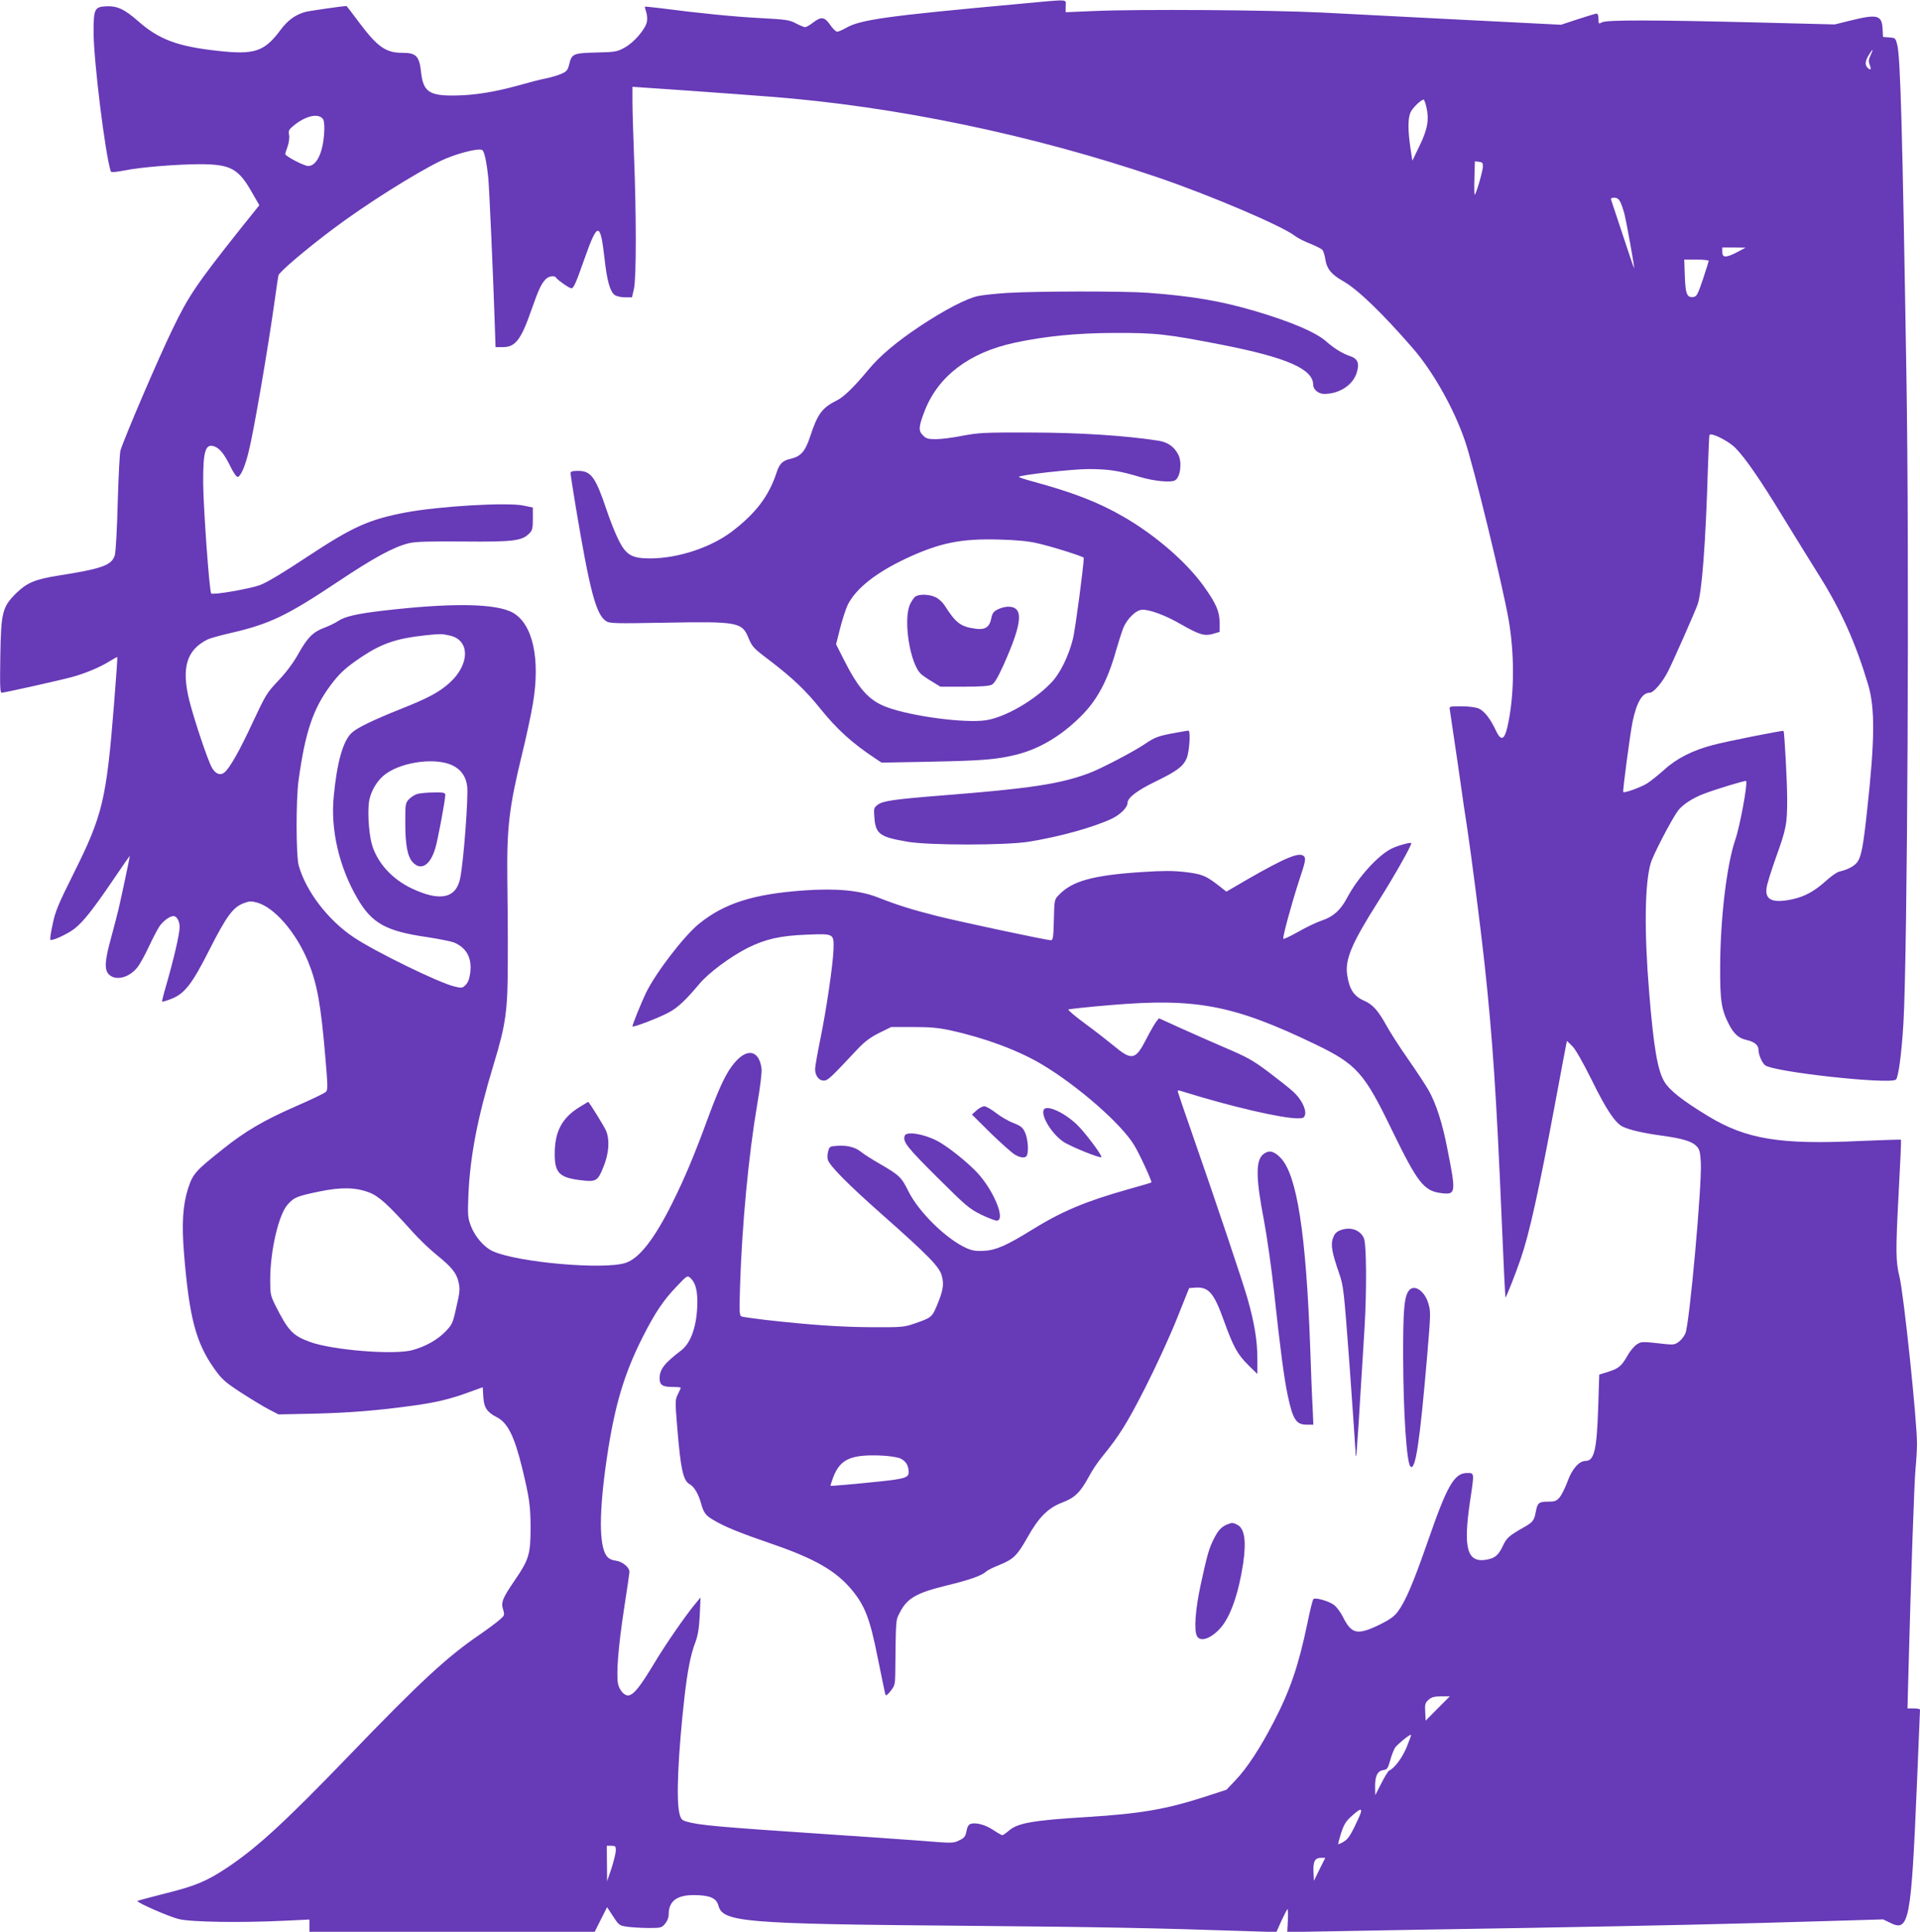
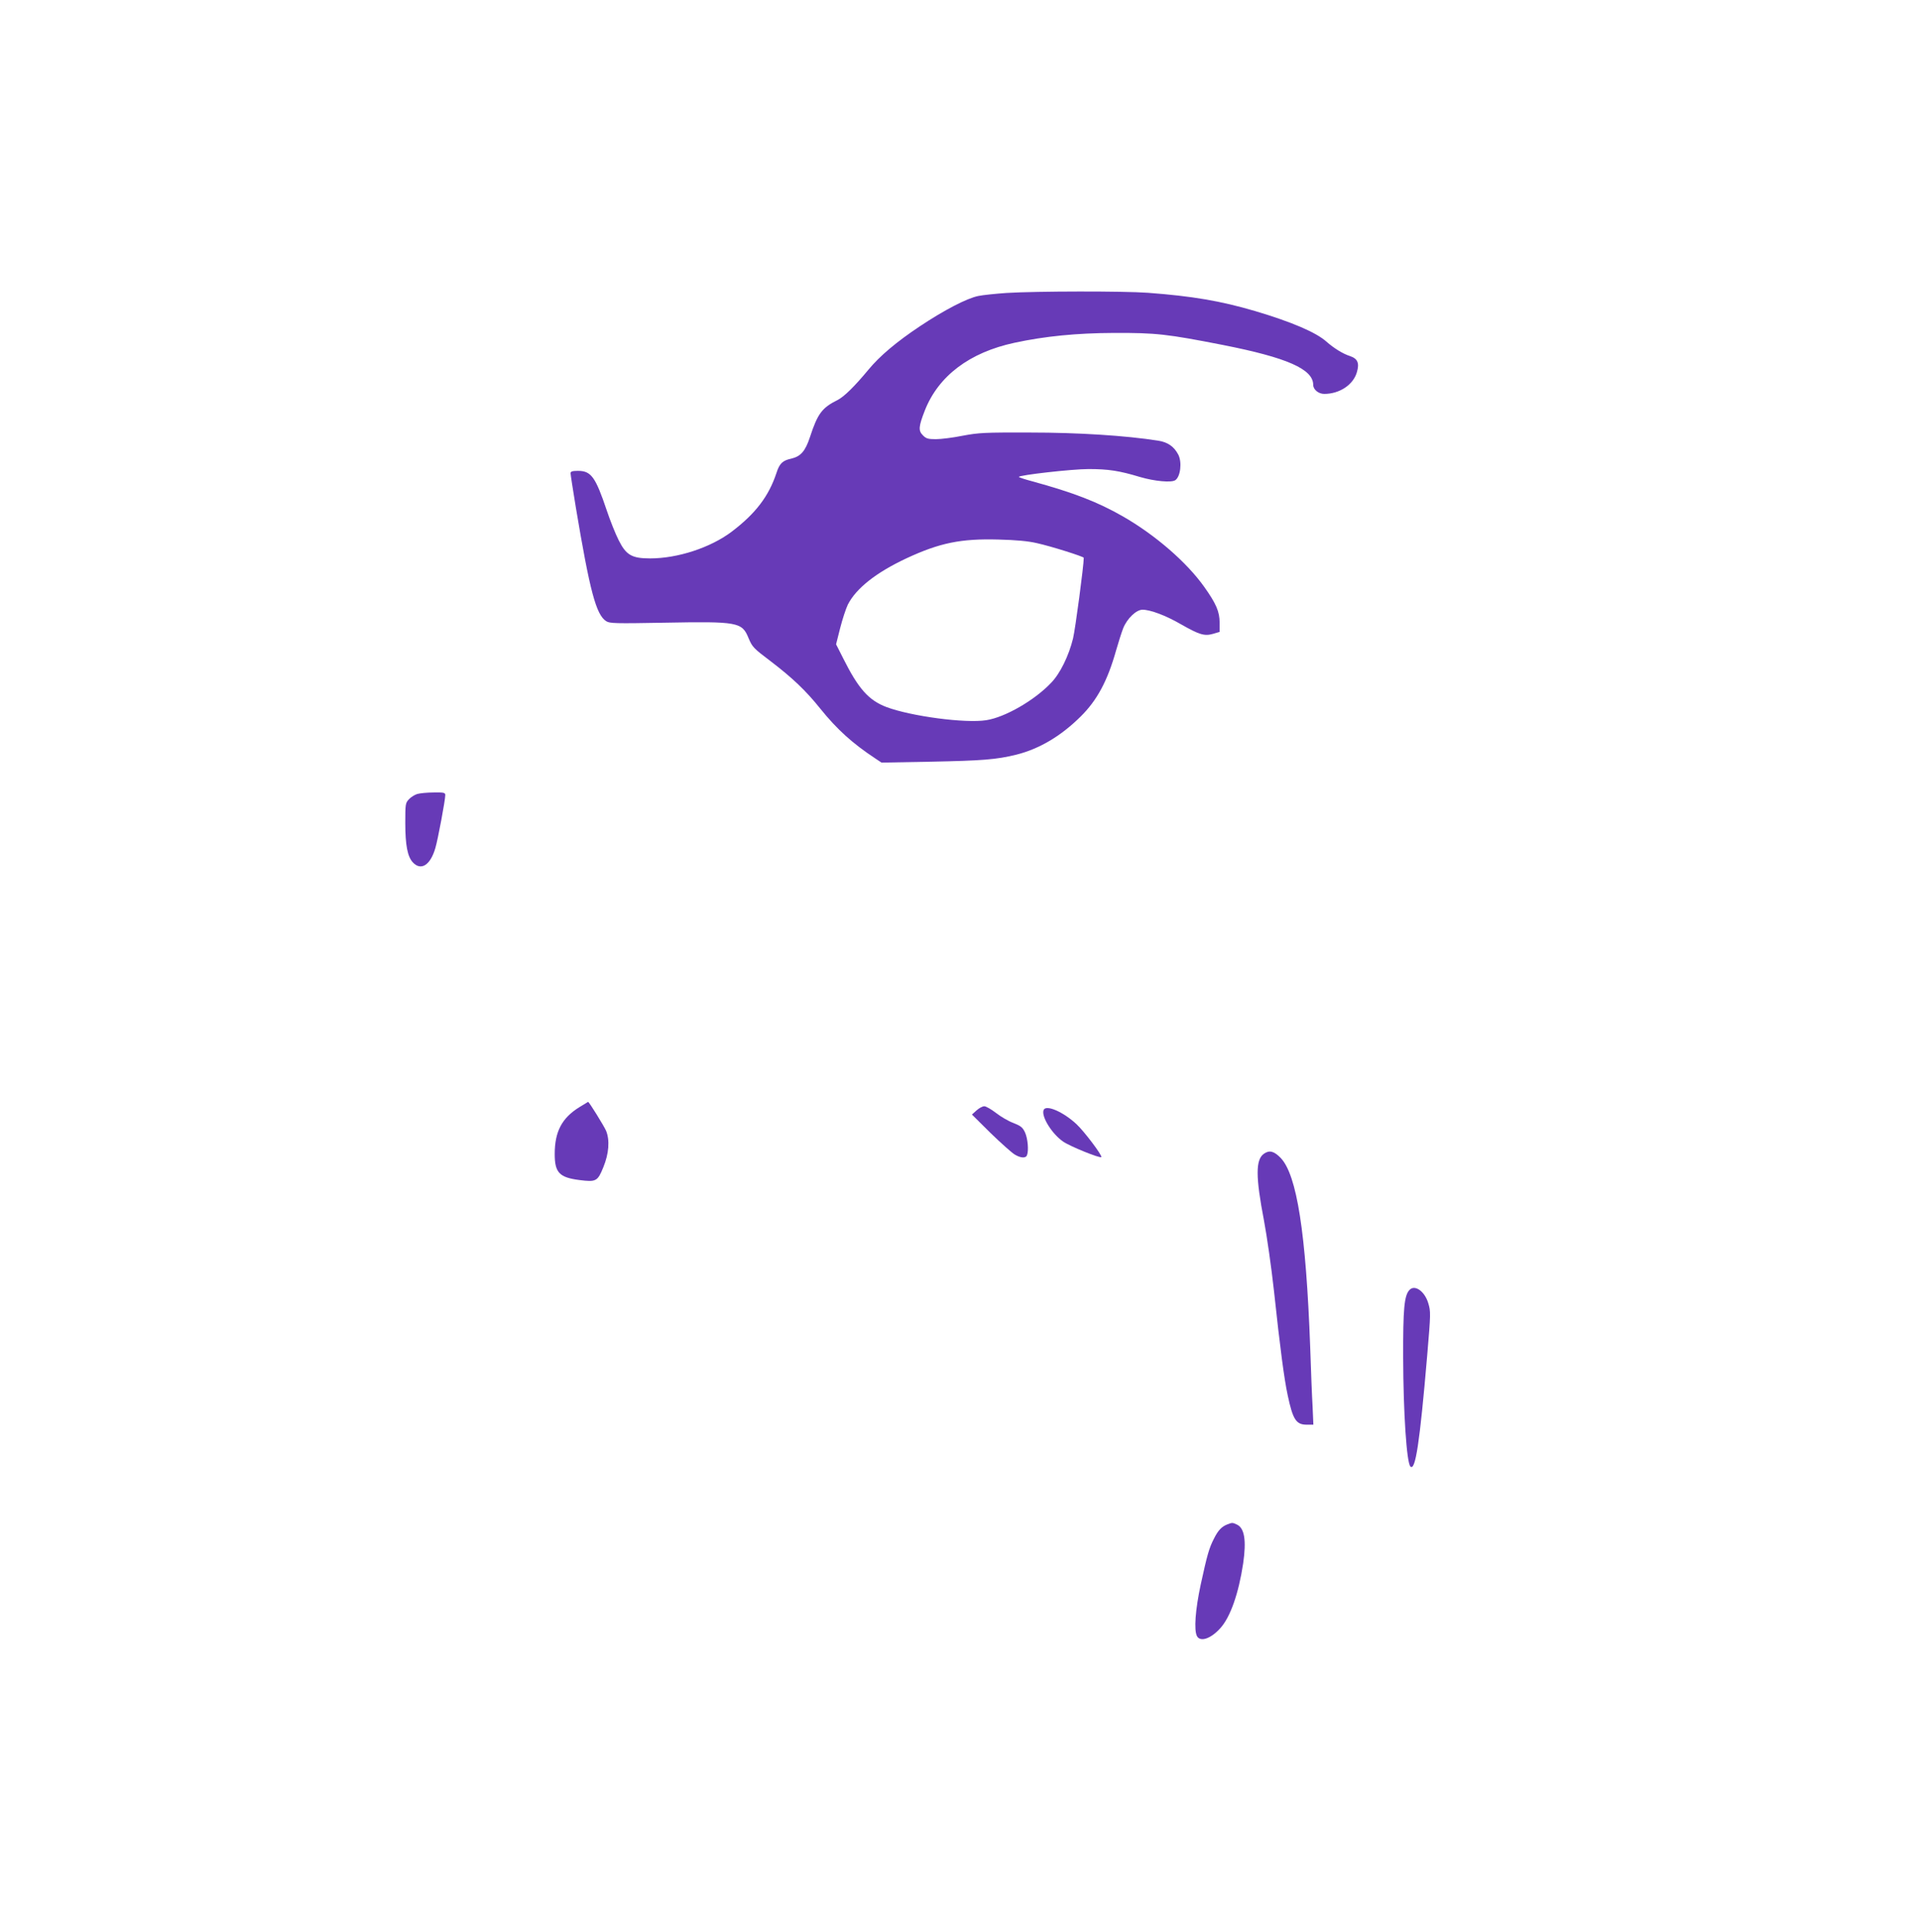
<svg xmlns="http://www.w3.org/2000/svg" version="1.0" width="1272pt" height="1280pt" viewBox="0 0 1272 1280" preserveAspectRatio="xMidYMid meet">
  <g transform="translate(0,1280) scale(0.1,-0.1)" fill="#673ab7" stroke="none">
-     <path d="M6750 12774 c-877 -80 -1051 -104 -1147 -160 -23 -13 -48 -24 -57 -24 -8 0 -29 20 -46 45 -37 54 -59 57 -114 15 -22 -17 -45 -30 -52 -30 -7 0 -34 11 -61 25 -43 23 -66 26 -233 35 -173 9 -408 32 -658 65 -59 7 -108 12 -109 11 -2 -2 2 -17 8 -35 6 -17 8 -46 5 -64 -9 -49 -85 -138 -147 -172 -51 -28 -61 -30 -189 -33 -153 -4 -162 -8 -179 -78 -10 -40 -17 -48 -54 -64 -23 -10 -69 -23 -102 -30 -33 -6 -114 -27 -180 -46 -155 -43 -294 -66 -425 -67 -165 -2 -206 26 -220 151 -12 111 -32 132 -125 132 -108 0 -163 38 -282 196 -47 63 -86 114 -87 114 -25 0 -246 -32 -273 -39 -68 -19 -117 -55 -168 -124 -105 -140 -171 -161 -412 -134 -266 29 -390 75 -528 197 -93 81 -139 102 -215 98 -73 -4 -80 -18 -80 -171 0 -186 77 -812 114 -923 3 -7 30 -5 88 6 104 22 355 42 505 42 202 -1 253 -29 344 -190 l47 -82 -126 -157 c-291 -367 -343 -444 -448 -662 -93 -191 -318 -716 -346 -806 -5 -16 -13 -170 -18 -340 -4 -171 -13 -329 -19 -352 -19 -68 -81 -91 -381 -138 -148 -24 -202 -47 -271 -114 -94 -93 -102 -126 -107 -418 -3 -206 -2 -243 10 -243 17 0 389 83 465 104 85 23 184 64 243 101 30 18 56 33 57 31 2 -1 -8 -144 -22 -317 -50 -626 -75 -732 -266 -1114 -103 -207 -123 -254 -140 -338 -12 -54 -19 -101 -15 -104 10 -10 114 38 159 73 59 46 124 129 256 323 61 91 111 162 111 159 0 -8 -56 -273 -74 -349 -8 -35 -31 -122 -50 -193 -43 -155 -46 -213 -13 -244 45 -43 133 -20 187 48 17 21 51 83 76 137 25 54 57 115 71 136 25 35 68 67 92 67 22 0 41 -33 41 -73 0 -45 -38 -209 -89 -386 -17 -58 -29 -106 -27 -108 2 -2 29 6 60 18 90 35 138 97 257 333 110 216 153 275 223 301 36 14 50 15 87 5 116 -31 259 -196 340 -391 60 -148 85 -282 115 -642 16 -185 16 -209 3 -222 -9 -9 -101 -53 -205 -98 -205 -90 -330 -163 -475 -279 -185 -147 -201 -165 -233 -263 -35 -110 -43 -233 -27 -430 35 -428 79 -593 202 -766 48 -67 68 -86 172 -154 65 -42 148 -93 185 -112 l67 -35 240 5 c232 6 421 21 650 53 150 20 252 45 366 87 l97 35 4 -64 c4 -71 24 -101 90 -135 72 -37 116 -126 168 -339 47 -194 55 -250 55 -395 0 -172 -11 -209 -102 -342 -85 -125 -95 -149 -80 -198 11 -37 11 -39 -28 -72 -21 -18 -79 -61 -127 -94 -217 -148 -397 -315 -864 -800 -427 -443 -610 -611 -809 -744 -136 -90 -209 -121 -406 -170 -101 -26 -186 -48 -188 -51 -9 -9 208 -104 274 -120 81 -20 407 -25 698 -11 l167 8 0 -40 0 -41 945 0 945 0 41 82 41 81 40 -61 c39 -60 41 -61 96 -69 32 -4 95 -8 140 -8 79 0 85 1 108 28 15 18 24 41 24 63 0 87 54 128 170 127 103 -1 146 -19 160 -71 29 -108 173 -120 1595 -132 925 -8 1292 -15 1910 -36 l191 -6 34 76 c19 41 37 75 40 76 3 0 4 -34 2 -76 l-4 -76 339 6 c186 4 736 13 1223 21 901 16 1354 26 2016 46 l370 11 43 -21 c129 -66 142 0 181 929 11 261 20 478 20 482 0 4 -19 8 -41 8 l-42 0 7 263 c16 611 38 1238 46 1322 5 50 10 126 10 170 0 152 -87 985 -116 1105 -25 103 -26 163 -6 545 11 198 18 362 16 363 -1 2 -121 -2 -266 -8 -534 -26 -758 11 -1011 164 -171 104 -259 173 -292 231 -44 75 -70 230 -99 585 -34 409 -30 724 10 861 17 57 139 291 181 348 31 40 98 84 173 112 82 31 273 89 278 84 12 -12 -41 -301 -72 -390 -56 -163 -99 -519 -100 -840 -1 -227 8 -284 58 -382 32 -63 65 -93 117 -104 53 -12 79 -34 79 -66 0 -31 23 -84 43 -101 54 -45 833 -130 868 -95 16 16 37 172 49 371 27 446 40 3085 20 4287 -27 1665 -40 2115 -61 2199 -11 43 -12 45 -53 48 l-41 3 -3 55 c-5 90 -35 98 -212 54 l-105 -26 -510 13 c-686 17 -1003 18 -1032 1 -22 -12 -23 -11 -23 23 0 21 -5 35 -12 35 -7 0 -62 -17 -124 -37 l-112 -37 -634 32 c-348 18 -777 40 -953 49 -354 17 -1206 23 -1507 10 l-188 -8 0 40 c0 49 37 47 -310 15z m5643 -339 c-14 -29 -15 -42 -6 -65 12 -31 6 -39 -15 -18 -18 18 -15 46 9 84 27 44 33 43 12 -1z m-7298 -275 c839 -64 1748 -254 2577 -536 348 -119 818 -319 907 -387 19 -15 65 -38 102 -52 37 -15 73 -33 80 -41 7 -8 16 -38 20 -66 10 -60 39 -96 116 -140 98 -55 263 -215 465 -448 133 -154 270 -397 343 -610 56 -161 251 -963 290 -1188 38 -222 38 -470 0 -669 -24 -127 -47 -144 -86 -61 -36 77 -76 128 -114 144 -20 8 -68 14 -115 14 -78 0 -80 -1 -75 -22 2 -13 27 -180 55 -373 27 -192 54 -377 60 -410 21 -134 91 -675 114 -890 54 -497 80 -878 116 -1735 11 -266 22 -485 24 -487 3 -4 68 160 101 257 57 166 119 447 225 1015 39 209 73 391 76 404 l5 24 34 -33 c22 -21 68 -102 129 -224 96 -196 155 -284 204 -310 43 -22 137 -44 263 -61 138 -19 199 -38 229 -70 20 -21 24 -39 28 -108 8 -148 -75 -1067 -102 -1131 -7 -18 -26 -43 -42 -55 -24 -19 -37 -22 -79 -18 -172 19 -169 19 -201 -1 -17 -11 -45 -44 -61 -73 -40 -71 -60 -87 -130 -109 l-58 -18 -7 -218 c-9 -278 -26 -354 -83 -354 -43 0 -90 -52 -120 -136 -15 -41 -39 -89 -52 -105 -22 -25 -31 -29 -78 -29 -60 0 -69 -8 -80 -65 -10 -58 -20 -71 -73 -101 -105 -60 -120 -72 -146 -128 -30 -63 -53 -81 -111 -91 -126 -20 -152 77 -106 388 29 192 29 187 -18 187 -87 0 -133 -80 -265 -462 -92 -264 -144 -387 -195 -456 -25 -33 -52 -53 -123 -88 -146 -70 -184 -62 -241 52 -14 28 -39 63 -56 77 -32 27 -128 55 -140 41 -5 -5 -23 -78 -40 -162 -58 -278 -114 -443 -223 -652 -88 -171 -178 -308 -254 -387 l-59 -62 -157 -51 c-247 -79 -417 -108 -773 -130 -350 -21 -454 -40 -510 -89 -20 -17 -40 -31 -44 -31 -5 0 -32 15 -60 34 -52 35 -115 52 -150 41 -14 -4 -23 -19 -28 -48 -7 -36 -14 -45 -48 -61 -39 -20 -44 -20 -265 -2 -124 9 -389 28 -590 41 -745 50 -868 61 -951 85 -32 9 -38 16 -48 55 -22 89 -9 391 34 774 20 171 40 276 71 357 18 49 25 92 30 182 l5 117 -25 -30 c-66 -77 -206 -279 -283 -408 -89 -148 -131 -202 -165 -210 -28 -8 -65 32 -74 78 -12 65 3 251 40 493 20 128 36 239 36 247 0 30 -46 68 -90 74 -30 4 -48 14 -61 31 -51 69 -51 292 1 647 51 345 113 557 238 804 80 158 137 244 223 333 70 74 72 76 92 59 33 -30 47 -78 47 -160 -1 -151 -40 -269 -106 -320 -114 -87 -144 -126 -144 -187 0 -44 20 -56 89 -56 28 0 51 -2 51 -5 0 -3 -9 -23 -19 -43 -18 -36 -19 -45 -5 -212 23 -286 40 -362 84 -385 28 -15 58 -65 74 -125 18 -65 31 -82 85 -113 75 -45 176 -85 388 -158 284 -98 420 -177 526 -303 88 -107 120 -190 172 -451 26 -126 48 -236 51 -244 3 -9 14 -1 34 24 27 34 30 46 31 109 4 375 3 358 29 409 49 97 109 132 313 182 149 36 229 64 259 91 9 9 49 29 90 45 93 38 117 62 186 184 74 132 135 193 229 229 84 32 119 66 177 172 21 40 59 97 85 128 118 145 167 224 288 461 70 138 164 342 209 455 l82 205 39 3 c90 7 125 -33 192 -221 62 -171 89 -221 162 -293 l59 -58 0 101 c0 119 -19 235 -65 398 -32 112 -207 635 -378 1125 -41 118 -78 225 -81 237 -7 22 -7 22 41 7 312 -97 644 -174 750 -174 37 0 43 3 49 24 9 36 -26 105 -77 151 -24 23 -98 81 -164 131 -104 78 -142 99 -280 158 -88 38 -225 98 -304 134 l-143 65 -19 -24 c-10 -13 -40 -65 -66 -116 -71 -138 -95 -142 -216 -41 -40 33 -125 99 -189 146 -65 48 -114 89 -110 93 4 3 128 17 275 29 571 49 820 1 1362 -260 273 -132 323 -188 506 -567 172 -353 212 -405 330 -419 94 -11 96 1 38 293 -33 171 -74 298 -124 388 -19 33 -79 125 -135 205 -56 80 -121 181 -145 225 -54 98 -91 140 -147 164 -68 29 -99 76 -113 172 -15 102 30 208 204 483 100 157 221 370 221 389 0 9 -85 -14 -129 -35 -90 -43 -226 -193 -297 -328 -43 -81 -91 -124 -166 -149 -36 -12 -107 -46 -159 -76 -52 -29 -95 -50 -97 -45 -5 14 54 229 105 387 41 122 45 143 33 158 -28 33 -119 -4 -385 -157 l-130 -76 -55 43 c-81 63 -109 74 -220 87 -77 9 -143 9 -283 0 -324 -21 -464 -59 -552 -152 -30 -31 -30 -32 -33 -166 -3 -114 -6 -134 -19 -134 -30 0 -597 121 -753 160 -173 44 -262 72 -395 124 -121 47 -274 61 -490 46 -334 -24 -526 -85 -694 -221 -99 -81 -283 -319 -351 -457 -29 -60 -90 -210 -90 -223 0 -10 173 56 240 92 60 32 110 79 202 188 62 75 208 183 323 241 118 58 213 80 390 87 182 7 180 8 177 -100 -4 -101 -46 -390 -87 -591 -19 -93 -35 -183 -35 -200 0 -43 25 -76 57 -76 27 0 41 13 223 207 50 53 85 79 145 109 l79 39 146 0 c114 0 168 -5 250 -23 228 -50 447 -132 603 -225 238 -142 527 -395 611 -535 36 -59 120 -242 114 -247 -2 -2 -70 -22 -153 -45 -286 -81 -440 -146 -639 -269 -166 -103 -238 -135 -317 -139 -52 -3 -77 1 -114 17 -134 59 -318 239 -387 378 -46 93 -59 106 -192 183 -49 28 -102 62 -118 75 -39 33 -92 47 -158 43 -52 -3 -55 -5 -63 -35 -5 -17 -7 -43 -3 -56 9 -39 134 -165 366 -370 305 -270 373 -341 389 -399 16 -57 10 -98 -31 -196 -33 -80 -38 -84 -153 -123 -66 -23 -83 -24 -285 -23 -202 1 -404 15 -705 49 -71 9 -139 18 -149 21 -18 6 -19 16 -13 208 13 402 56 859 113 1195 21 122 33 221 29 243 -17 119 -94 135 -177 38 -54 -62 -98 -154 -173 -355 -95 -260 -159 -411 -238 -570 -120 -243 -222 -374 -313 -403 -144 -47 -713 3 -878 77 -57 25 -119 96 -146 167 -21 55 -22 70 -17 204 11 257 60 513 167 866 83 273 94 358 94 694 1 157 -1 395 -3 530 -4 345 11 478 98 835 27 110 59 259 71 330 51 299 0 530 -132 605 -109 62 -404 67 -858 14 -173 -20 -256 -39 -300 -69 -19 -13 -61 -33 -93 -45 -74 -28 -110 -64 -172 -175 -32 -57 -79 -120 -131 -175 -77 -81 -84 -94 -169 -275 -84 -182 -153 -305 -188 -333 -28 -23 -60 -10 -84 33 -28 51 -115 311 -148 440 -55 219 -20 338 120 408 17 8 84 27 150 42 260 60 372 113 708 337 244 163 376 235 477 259 41 10 130 13 359 11 332 -3 388 4 437 53 21 21 24 33 24 98 l0 74 -61 13 c-107 23 -559 -4 -779 -45 -246 -47 -351 -94 -653 -293 -156 -104 -268 -171 -313 -188 -70 -26 -314 -68 -325 -56 -12 13 -52 569 -53 732 -1 214 15 265 77 241 34 -14 63 -50 102 -129 19 -40 41 -72 49 -72 19 0 50 69 74 170 34 136 128 684 172 1000 11 80 22 154 25 166 5 22 179 170 360 306 212 160 545 370 716 453 94 45 241 84 272 72 15 -5 31 -79 42 -187 6 -63 31 -617 41 -917 l7 -203 47 0 c84 0 121 47 190 245 48 136 64 171 93 203 21 23 61 30 72 11 11 -16 87 -69 100 -69 15 0 28 27 87 195 87 247 105 248 133 2 16 -148 37 -220 68 -242 12 -8 42 -15 68 -15 l46 0 13 58 c16 68 16 499 0 889 -5 136 -10 293 -10 348 l0 100 378 -26 c207 -15 445 -32 527 -39z m4355 -71 c19 -80 8 -146 -46 -256 l-47 -98 -13 85 c-17 115 -17 194 0 234 12 29 70 86 88 86 3 0 12 -23 18 -51z m-7308 -82 c6 -13 9 -50 5 -96 -9 -127 -51 -211 -105 -211 -27 0 -152 65 -152 79 0 5 7 28 16 52 8 25 13 58 9 75 -5 27 -1 36 26 58 84 71 175 90 201 43z m7682 -313 c-2 -34 -46 -184 -54 -184 -3 0 -4 50 -2 111 l3 110 27 -3 c23 -3 27 -7 26 -34z m910 -231 c8 -16 19 -48 26 -73 14 -52 70 -363 66 -367 -1 -1 -35 97 -75 220 -41 122 -76 228 -78 235 -3 7 4 12 21 12 18 0 30 -8 40 -27z m776 -333 c-74 -39 -100 -39 -100 0 l0 30 78 0 77 -1 -55 -29z m-190 -58 c0 -4 -17 -59 -38 -122 -35 -103 -41 -115 -64 -118 -42 -5 -52 20 -56 139 l-4 109 81 0 c45 0 81 -4 81 -8z m177 -1240 c65 -66 165 -210 318 -462 76 -124 183 -297 238 -385 144 -229 241 -446 323 -720 47 -158 45 -369 -7 -840 -24 -225 -37 -292 -60 -331 -18 -30 -65 -56 -123 -69 -16 -3 -58 -33 -94 -66 -71 -64 -138 -101 -220 -118 -127 -27 -179 -4 -169 73 2 22 30 113 61 200 71 197 76 225 76 395 0 109 -18 440 -24 448 -4 5 -380 -70 -466 -93 -135 -35 -242 -89 -324 -164 -38 -34 -89 -75 -114 -91 -42 -26 -149 -65 -158 -57 -5 6 45 382 62 467 27 128 64 191 114 191 25 0 84 69 121 142 34 67 171 377 195 441 29 79 54 405 69 907 4 113 8 210 10 217 7 21 124 -37 172 -85z m-8518 -1243 c136 -29 135 -191 -1 -314 -69 -62 -144 -102 -326 -174 -176 -70 -287 -124 -320 -155 -59 -53 -99 -193 -121 -423 -22 -220 36 -470 158 -678 95 -163 189 -215 459 -254 78 -12 159 -28 180 -36 84 -36 120 -103 107 -203 -5 -37 -14 -62 -30 -78 -22 -22 -25 -22 -76 -10 -101 24 -525 231 -665 325 -170 113 -317 305 -365 476 -18 65 -19 432 -1 565 44 318 95 472 211 628 60 81 103 120 206 189 133 89 233 123 419 143 106 11 111 11 165 -1z m20 -861 c56 -28 87 -72 96 -136 9 -67 -23 -496 -46 -610 -27 -136 -135 -158 -325 -67 -122 59 -215 158 -255 273 -23 65 -35 211 -25 294 10 76 57 154 120 196 117 78 329 102 435 50z m-554 -2829 c64 -24 126 -80 289 -262 43 -48 115 -117 160 -153 97 -78 132 -121 144 -180 11 -49 9 -63 -20 -189 -18 -81 -25 -95 -66 -137 -52 -54 -130 -99 -217 -123 -119 -35 -538 -1 -686 55 -110 41 -140 73 -223 237 -34 69 -36 78 -36 172 0 193 56 434 116 500 43 48 61 55 209 86 144 30 240 28 330 -6z m3518 -1762 c38 -17 57 -47 57 -93 0 -34 -28 -43 -190 -60 -183 -19 -324 -31 -328 -29 -1 1 7 28 19 59 45 116 114 148 304 142 61 -2 115 -10 138 -19z m3562 -1657 l-80 -81 -3 58 c-3 52 0 60 23 81 20 17 38 22 83 22 l57 0 -80 -80z m-206 -257 c-29 -71 -83 -142 -115 -154 -6 -2 -30 -40 -52 -84 l-41 -80 -1 60 c0 70 17 102 57 107 23 3 28 11 43 64 9 33 24 71 33 85 18 24 99 90 105 84 2 -2 -11 -38 -29 -82z m-304 -435 c-4 -13 -24 -57 -44 -98 -26 -53 -45 -80 -69 -93 -18 -11 -34 -18 -36 -16 -2 2 7 35 19 74 19 57 32 78 70 112 53 48 70 54 60 21z m-4935 -250 c-1 -18 -14 -71 -29 -118 l-29 -85 -1 118 -1 117 30 0 c27 0 30 -3 30 -32z m4662 -124 l-37 -76 -3 56 c-4 70 9 96 48 96 l30 0 -38 -76z" />
    <path d="M6670 10859 c-74 -5 -159 -14 -188 -20 -76 -15 -227 -94 -385 -199 -158 -105 -270 -200 -344 -290 -92 -111 -160 -178 -205 -201 -102 -51 -131 -89 -182 -245 -31 -94 -61 -128 -124 -143 -57 -12 -78 -32 -98 -95 -51 -154 -138 -269 -298 -390 -140 -105 -356 -176 -539 -176 -121 0 -159 22 -208 120 -21 41 -57 131 -80 200 -74 220 -103 260 -190 260 -38 0 -49 -4 -49 -16 0 -9 16 -111 35 -227 93 -555 134 -710 201 -753 23 -15 59 -16 387 -10 486 9 513 4 556 -102 25 -59 32 -67 146 -153 144 -110 233 -194 329 -314 111 -138 214 -231 364 -330 l42 -28 328 6 c341 7 434 14 567 47 150 38 293 122 423 251 109 107 179 236 236 439 15 52 36 119 47 147 26 65 87 123 128 123 52 0 154 -38 254 -96 123 -70 156 -80 213 -64 l44 13 0 61 c0 73 -23 126 -101 236 -116 164 -326 346 -541 469 -166 95 -326 157 -600 232 -49 13 -88 26 -88 29 0 12 353 52 461 52 132 0 204 -11 343 -53 96 -28 206 -38 232 -21 35 23 46 120 20 170 -28 53 -69 82 -132 92 -216 34 -531 54 -849 54 -302 1 -340 -1 -447 -21 -64 -13 -144 -23 -178 -23 -52 0 -65 4 -86 26 -31 30 -28 59 13 164 90 229 296 385 595 449 200 43 409 64 658 65 279 1 350 -7 723 -80 425 -84 597 -160 597 -264 0 -31 35 -60 73 -60 102 0 194 61 217 146 17 59 4 88 -47 105 -47 15 -106 52 -155 95 -69 62 -231 131 -473 203 -228 67 -416 99 -710 121 -163 12 -738 11 -935 -1z m200 -1658 c95 -21 310 -89 310 -97 0 -51 -56 -472 -71 -534 -28 -115 -86 -234 -146 -295 -110 -116 -305 -228 -429 -247 -138 -22 -498 26 -661 87 -118 45 -186 121 -287 323 l-47 93 27 107 c15 59 38 129 51 156 55 108 187 212 387 306 221 103 362 132 611 125 117 -3 196 -10 255 -24z" />
-     <path d="M6067 8849 c-11 -6 -27 -30 -38 -53 -47 -103 0 -398 74 -463 12 -11 46 -34 75 -51 l52 -32 158 0 c106 0 165 4 182 13 18 9 40 46 79 132 126 282 134 385 30 385 -19 0 -50 -8 -69 -18 -28 -14 -36 -25 -43 -60 -11 -57 -41 -77 -103 -68 -100 13 -132 38 -207 156 -12 19 -38 43 -57 52 -39 20 -105 23 -133 7z" />
-     <path d="M7785 7944 c-108 -19 -136 -30 -196 -71 -76 -52 -294 -166 -374 -196 -193 -72 -386 -101 -965 -147 -329 -26 -403 -37 -436 -63 -25 -19 -26 -24 -21 -85 8 -108 36 -128 217 -159 143 -25 653 -25 807 0 200 32 427 95 548 152 58 28 105 75 105 105 0 34 63 82 182 140 144 70 185 100 209 154 19 41 28 187 12 185 -5 0 -44 -7 -88 -15z" />
    <path d="M3840 5465 c-117 -72 -165 -162 -165 -312 0 -123 31 -155 164 -172 110 -14 120 -9 158 85 37 90 44 179 18 242 -13 30 -114 194 -119 191 0 0 -26 -16 -56 -34z" />
    <path d="M6469 5442 l-30 -27 123 -122 c68 -66 140 -130 159 -142 41 -25 75 -27 83 -5 12 31 5 110 -13 150 -16 34 -27 43 -77 63 -33 12 -84 42 -116 67 -31 24 -66 44 -77 44 -11 0 -35 -12 -52 -28z" />
    <path d="M6914 5445 c-17 -42 55 -158 129 -209 46 -32 244 -112 253 -103 9 9 -114 172 -165 219 -88 82 -203 131 -217 93z" />
-     <path d="M5994 5275 c-15 -39 14 -76 214 -275 194 -193 213 -209 294 -249 48 -23 95 -41 105 -39 55 11 -27 205 -134 319 -71 75 -199 176 -265 210 -91 47 -203 64 -214 34z" />
    <path d="M8373 5155 c-55 -39 -55 -152 1 -443 19 -101 49 -310 66 -465 41 -383 68 -585 91 -692 34 -161 56 -195 126 -195 l44 0 -5 118 c-4 64 -11 243 -16 397 -28 757 -88 1139 -195 1252 -45 46 -75 54 -112 28z" />
-     <path d="M8874 4646 c-23 -10 -35 -25 -44 -52 -15 -44 -5 -96 42 -232 29 -84 31 -104 69 -612 21 -289 38 -543 39 -564 0 -22 2 -37 4 -35 4 3 22 288 56 849 15 253 13 553 -4 595 -25 58 -95 80 -162 51z" />
    <path d="M9337 4252 c-34 -37 -42 -125 -41 -447 1 -365 23 -697 48 -722 33 -33 62 158 111 734 24 282 24 293 7 349 -24 79 -90 125 -125 86z" />
    <path d="M8130 2699 c-37 -15 -60 -39 -87 -93 -33 -64 -45 -107 -88 -304 -36 -168 -46 -303 -25 -343 22 -41 92 -17 154 52 67 73 122 231 152 430 22 153 9 235 -43 258 -28 13 -30 13 -63 0z" />
    <path d="M2764 7539 c-16 -5 -41 -20 -55 -35 -23 -25 -24 -31 -24 -157 0 -148 15 -223 50 -261 54 -58 116 -19 149 94 17 56 66 319 66 352 0 16 -10 18 -77 17 -43 0 -92 -5 -109 -10z" />
  </g>
</svg>